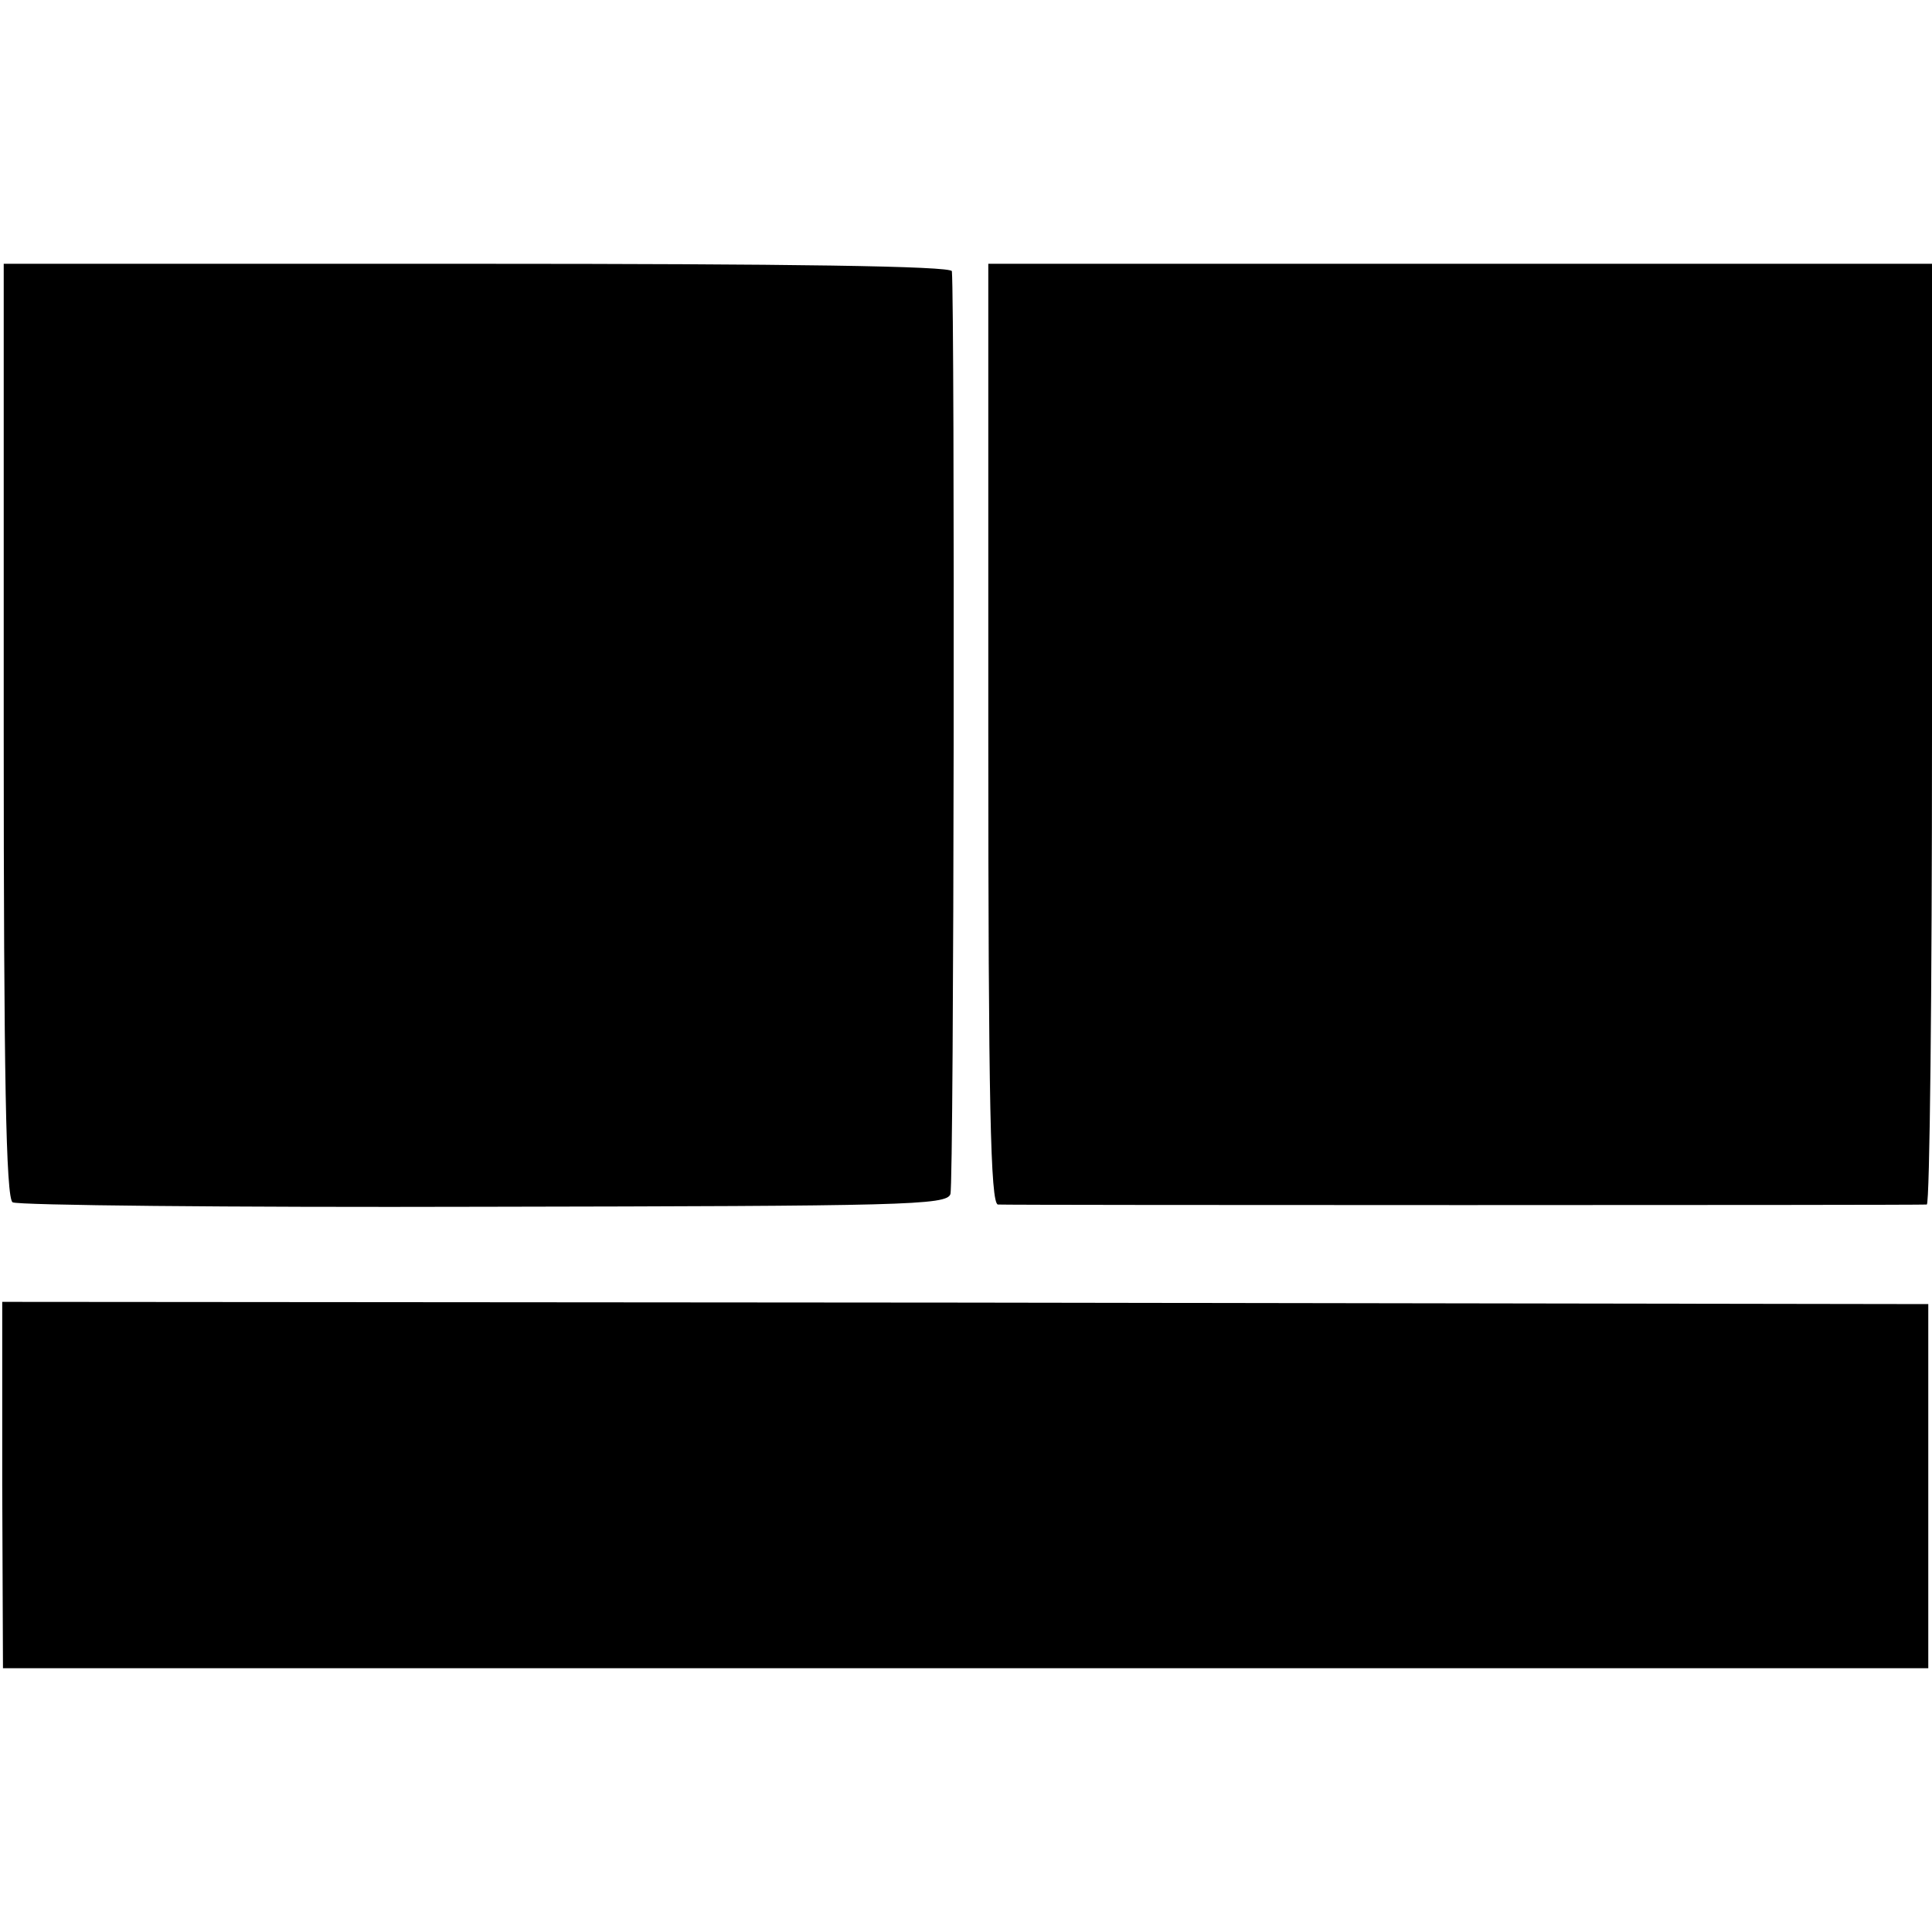
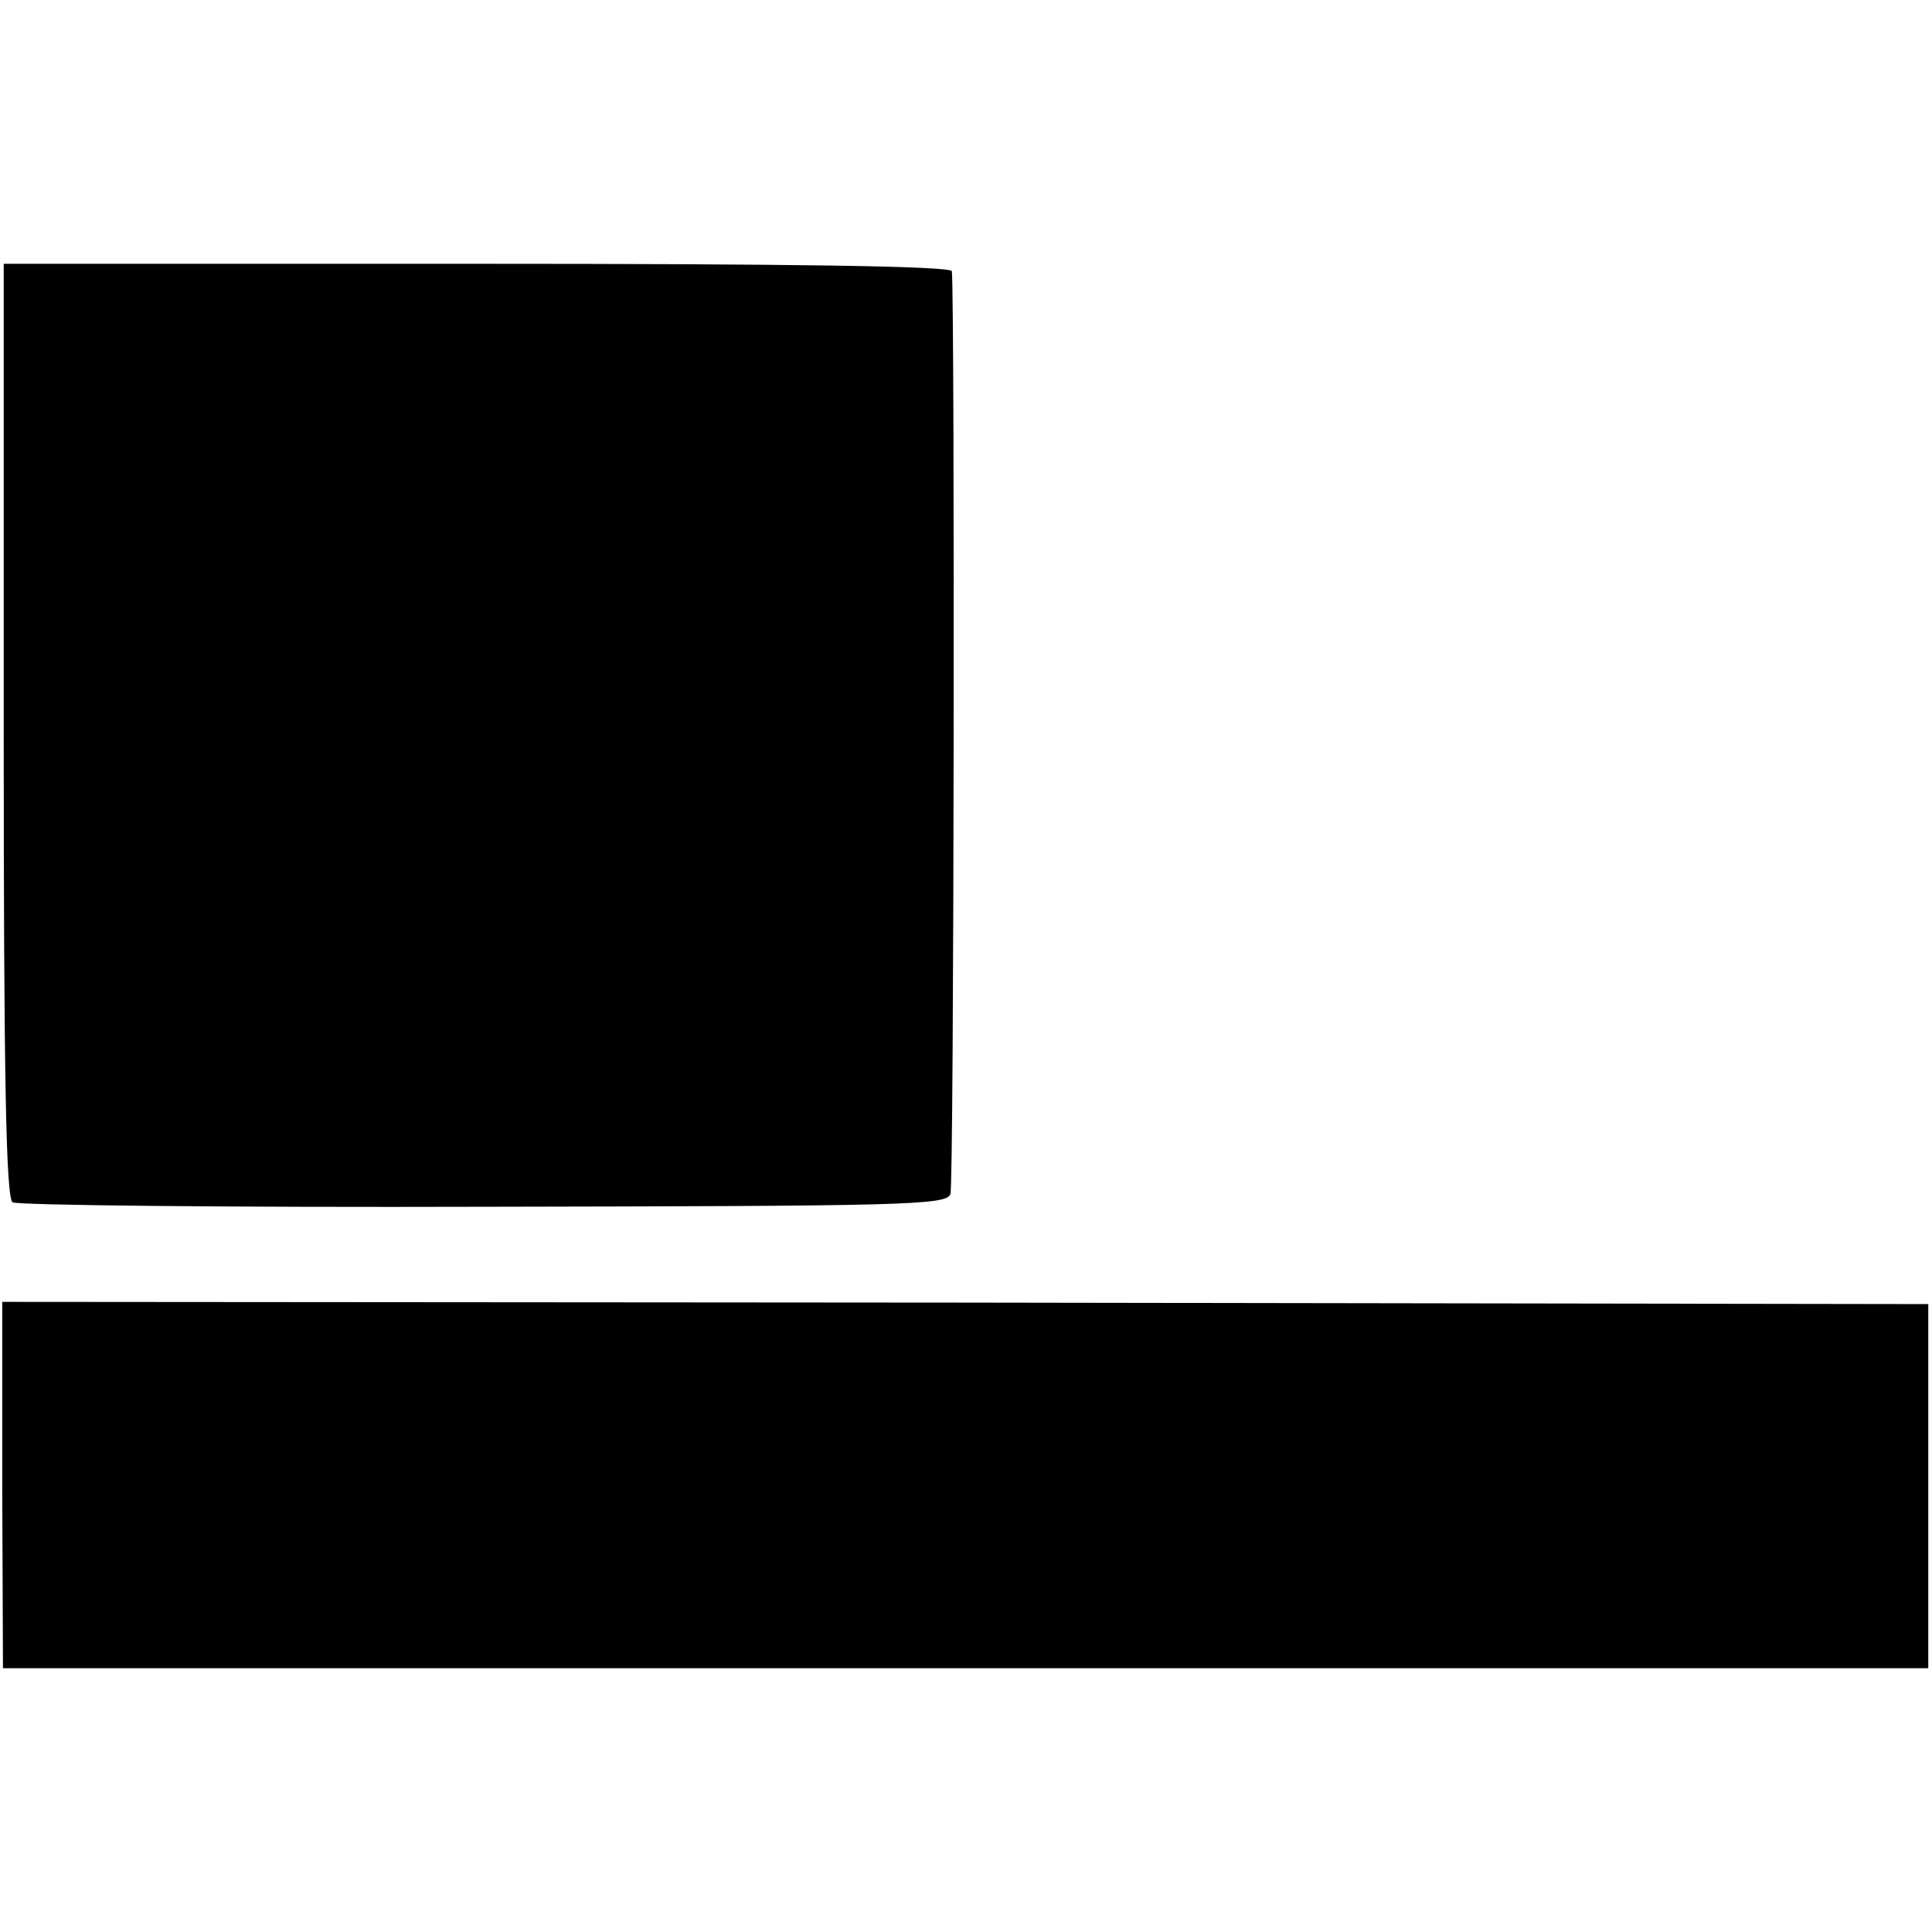
<svg xmlns="http://www.w3.org/2000/svg" version="1.0" width="260pt" height="260pt" viewBox="0 0 260 260" preserveAspectRatio="xMidYMid meet">
  <g transform="translate(0,260) scale(0.1,-0.1)" fill="#000000" stroke="none">
-     <path d="M5 1617 c0 -462 3 -630 12 -635 6 -4 291 -7 634 -6 565 1 623 2 628 17 5 12 6 1191 2 1242 -1 7 -220 10 -639 10 l-637 0 0 -628z" />
-     <path d="M1330 1613 c0 -499 3 -633 13 -634 15 -1 1239 -1 1250 0 4 1 7 286 7 634 l0 632 -635 0 -635 0 0 -632z" />
+     <path d="M5 1617 c0 -462 3 -630 12 -635 6 -4 291 -7 634 -6 565 1 623 2 628 17 5 12 6 1191 2 1242 -1 7 -220 10 -639 10 l-637 0 0 -628" />
    <path d="M3 602 l1 -247 1295 0 1296 0 0 245 0 245 -1296 2 -1296 1 0 -246z" />
  </g>
</svg>